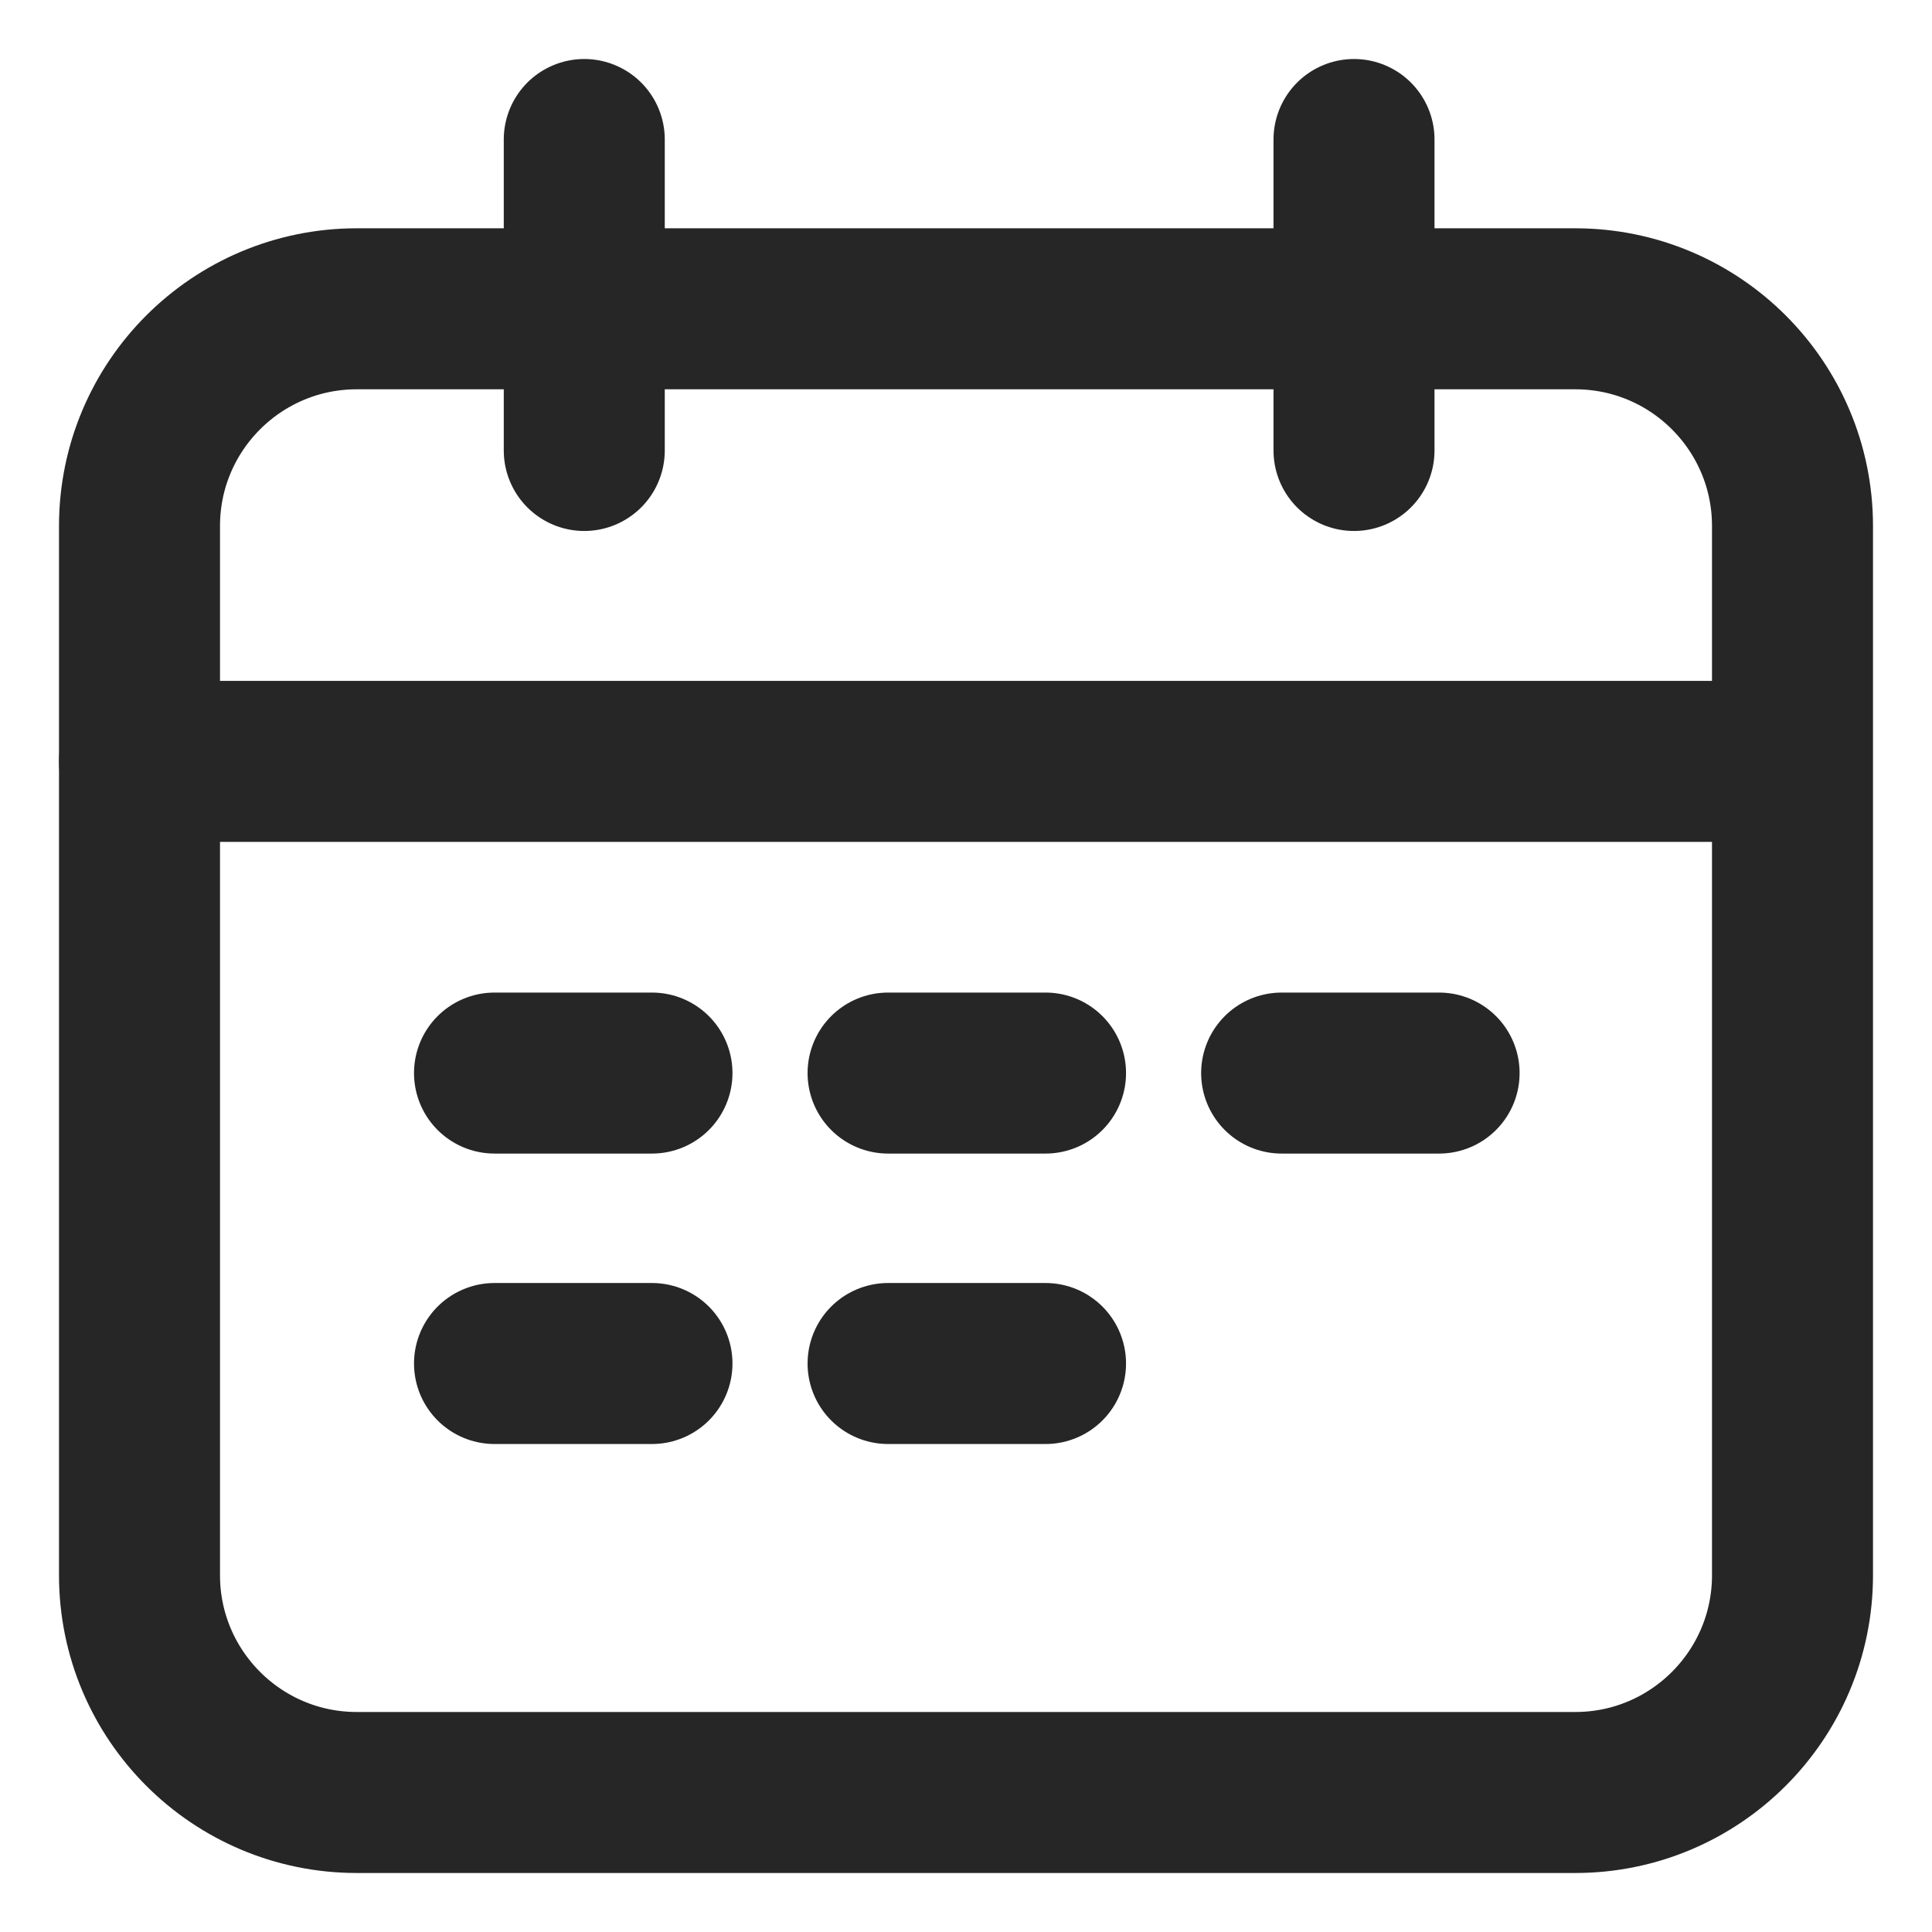
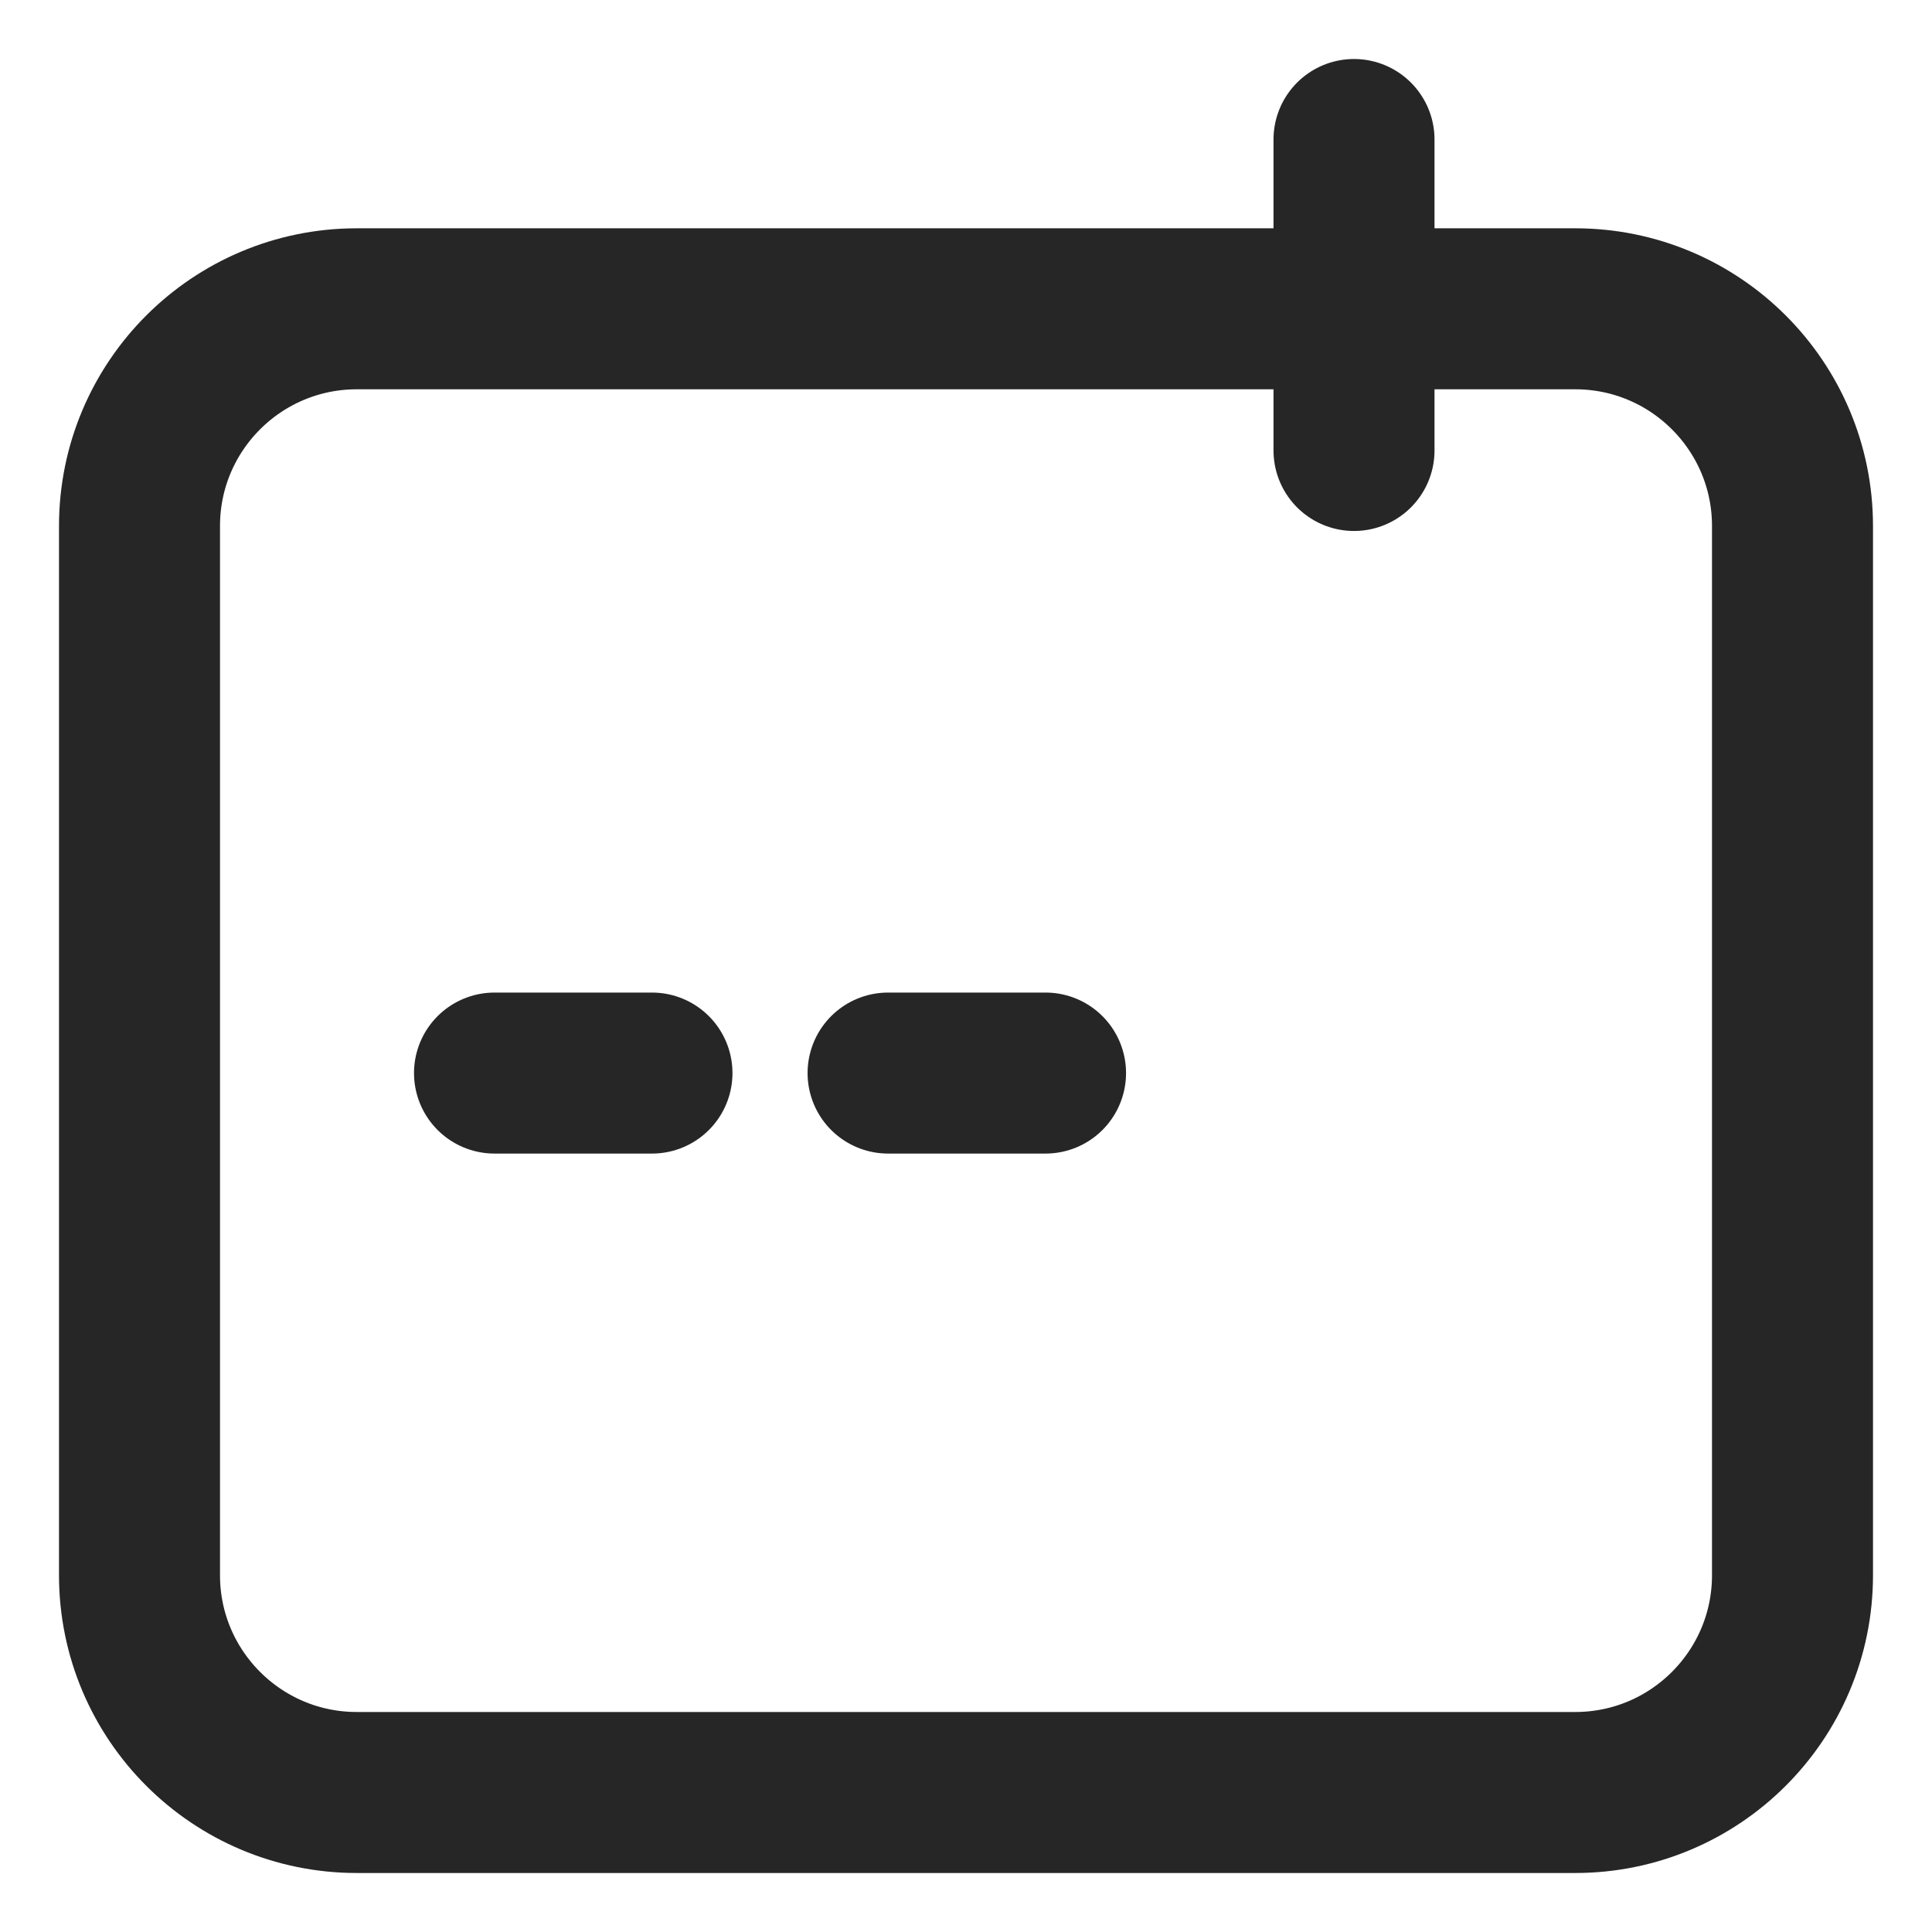
<svg xmlns="http://www.w3.org/2000/svg" width="24" height="24" viewBox="0 0 24 24" fill="none">
  <path d="M19.568 3.836H4.432C2.942 3.836 1.733 5.044 1.733 6.534V19.568C1.733 21.058 2.942 22.267 4.432 22.267H19.568C21.058 22.267 22.267 21.058 22.267 19.568V6.534C22.267 5.044 21.058 3.836 19.568 3.836Z" stroke="#262626" stroke-width="2" stroke-linecap="round" stroke-linejoin="round" />
-   <path d="M7.258 1.733V5.596" stroke="#262626" stroke-width="2" stroke-linecap="round" stroke-linejoin="round" />
  <path d="M16.82 1.733V5.596" stroke="#262626" stroke-width="2" stroke-linecap="round" stroke-linejoin="round" />
-   <path d="M1.733 9.458H21.797" stroke="#262626" stroke-width="2" stroke-linecap="round" stroke-linejoin="round" />
  <path d="M6.143 13.33H8.099" stroke="#262626" stroke-width="2" stroke-linecap="round" stroke-linejoin="round" />
  <path d="M11.032 13.33H12.988" stroke="#262626" stroke-width="2" stroke-linecap="round" stroke-linejoin="round" />
-   <path d="M6.143 16.938H8.099" stroke="#262626" stroke-width="2" stroke-linecap="round" stroke-linejoin="round" />
-   <path d="M11.032 16.938H12.988" stroke="#262626" stroke-width="2" stroke-linecap="round" stroke-linejoin="round" />
-   <path d="M15.921 13.33H17.877" stroke="#262626" stroke-width="2" stroke-linecap="round" stroke-linejoin="round" />
</svg>